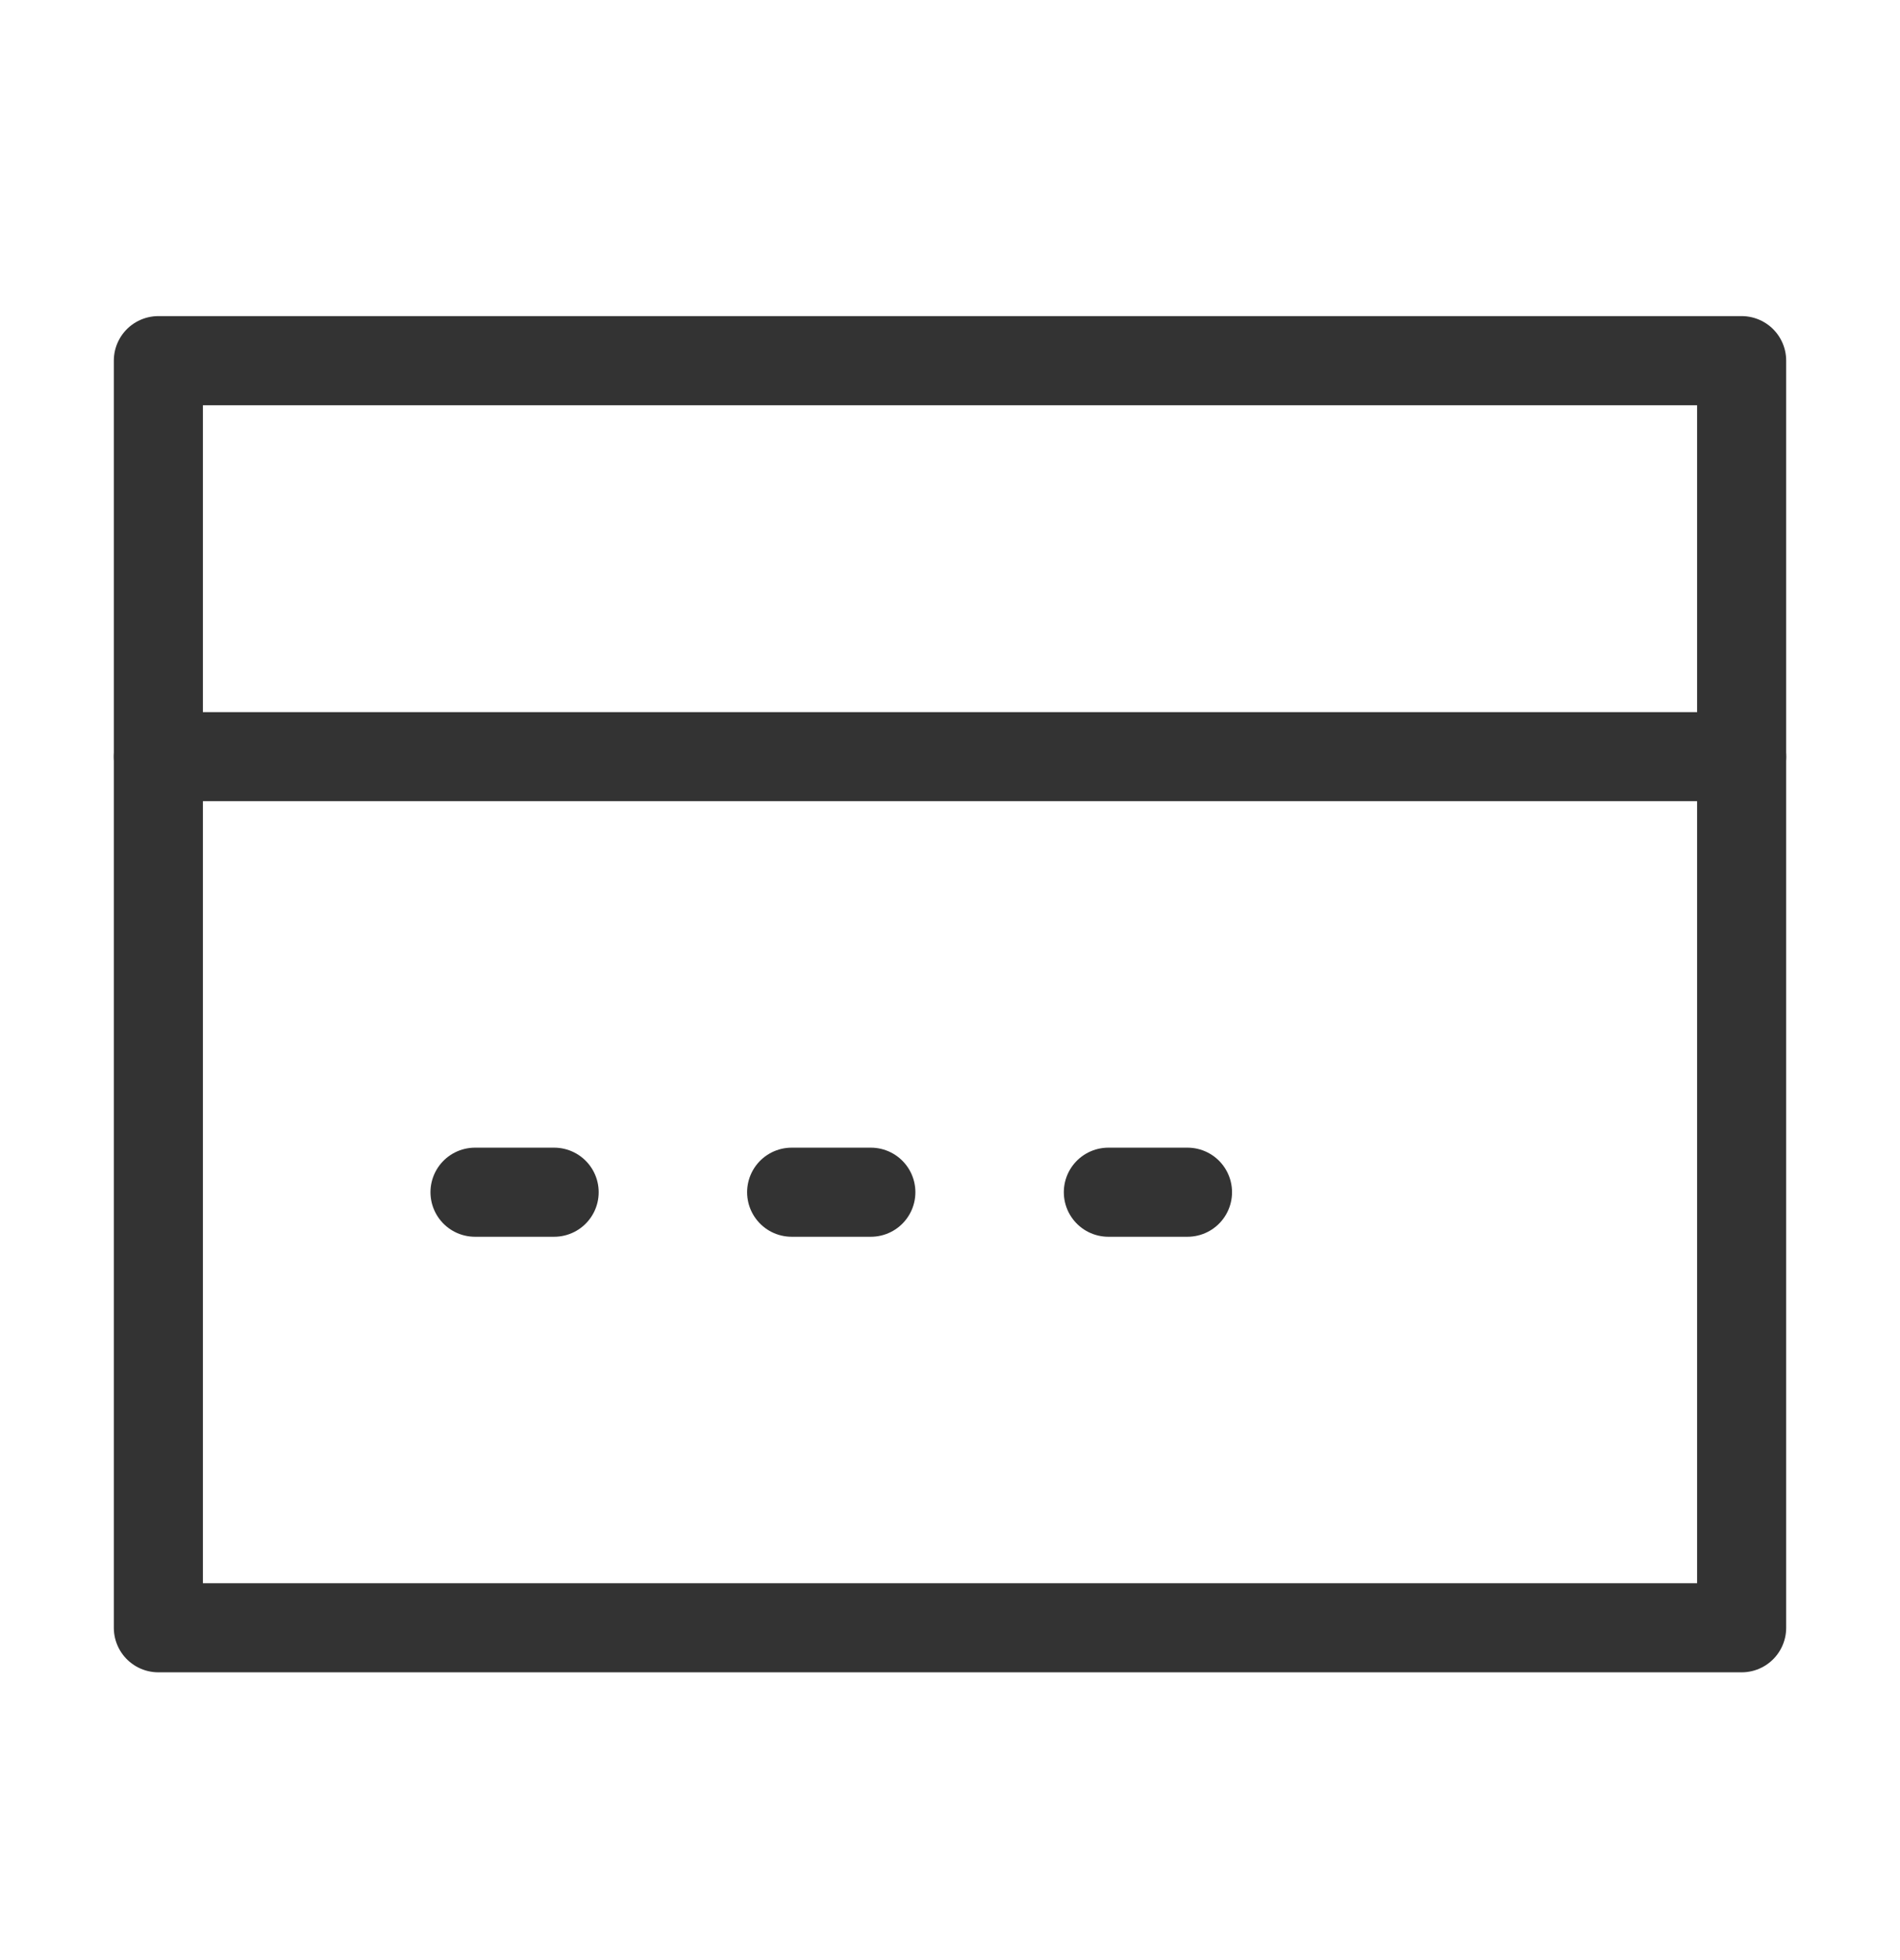
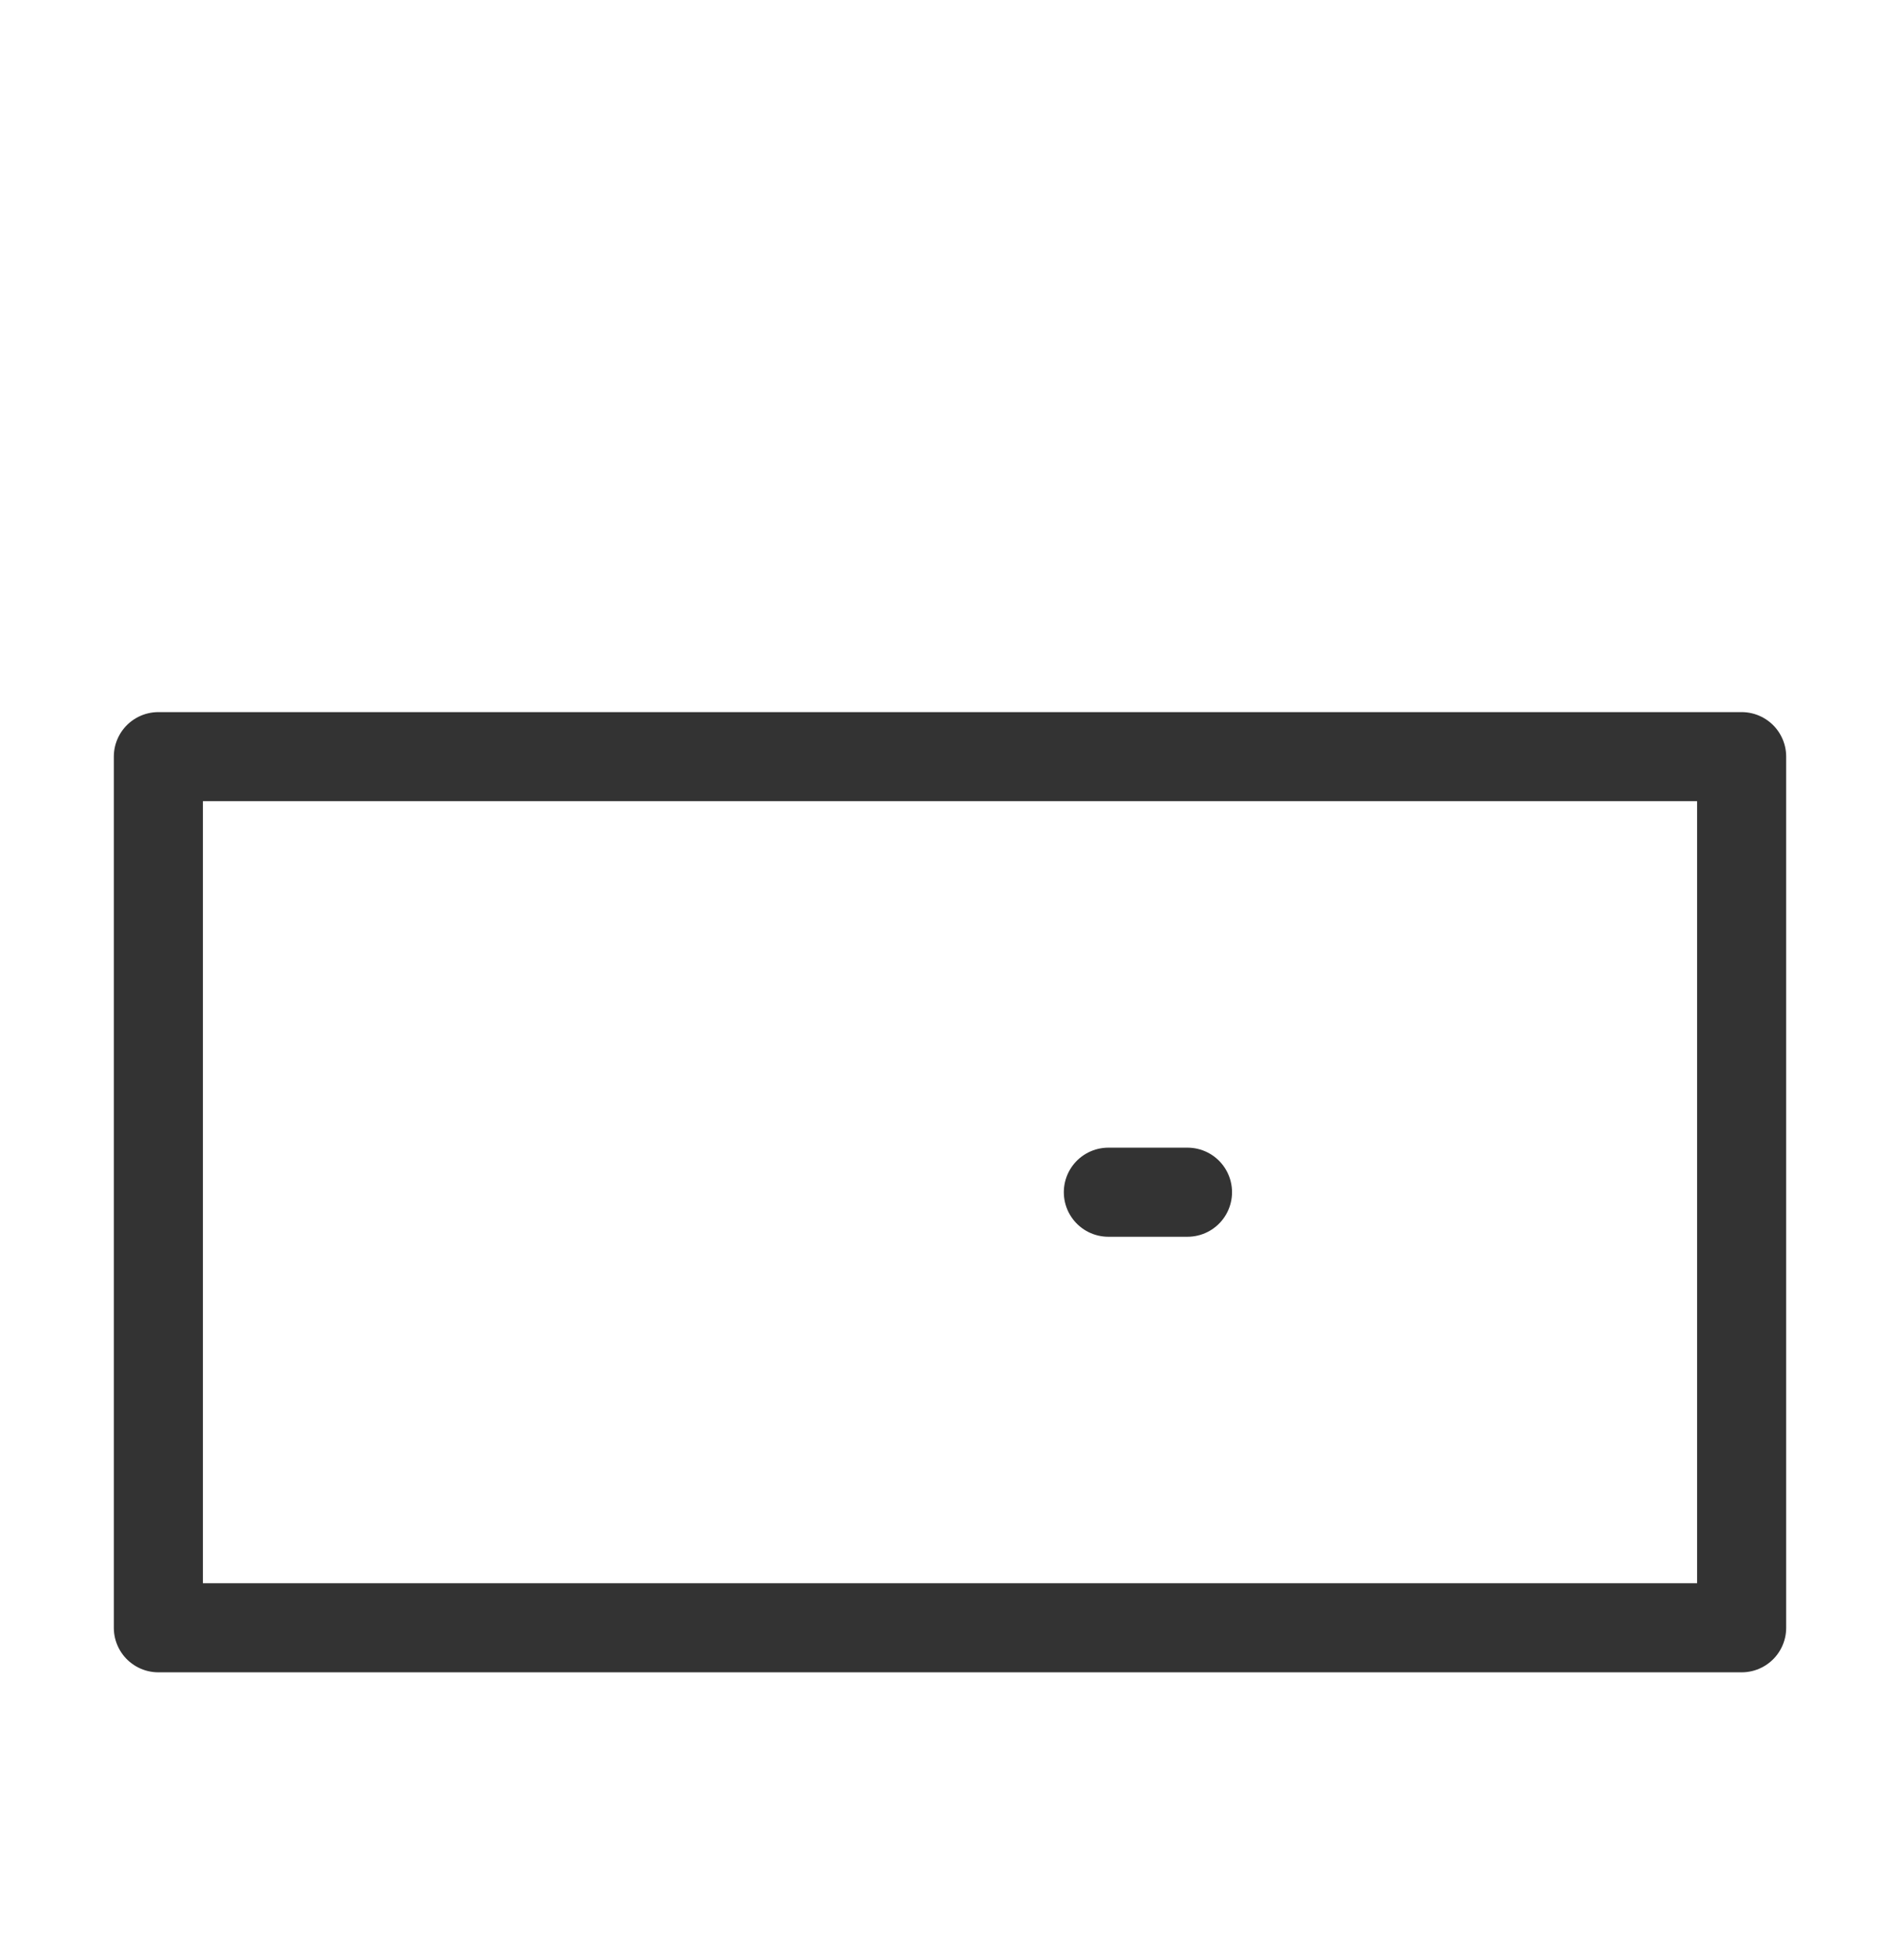
<svg xmlns="http://www.w3.org/2000/svg" width="32" height="33" viewBox="0 0 32 33" fill="none">
-   <path d="M29.333 12.739V6.072H2.667V12.739" stroke="#333333" stroke-width="1.5" stroke-linecap="round" stroke-linejoin="round" />
  <path d="M29.333 12.739H2.667V27.405H29.333V12.739Z" stroke="#333333" stroke-width="1.5" stroke-linejoin="round" />
-   <path d="M8 20.072H9.333" stroke="#333333" stroke-width="1.5" stroke-linecap="round" stroke-linejoin="round" />
-   <path d="M13.333 20.072H14.667" stroke="#333333" stroke-width="1.5" stroke-linecap="round" stroke-linejoin="round" />
  <path d="M18.667 20.072H20" stroke="#333333" stroke-width="1.5" stroke-linecap="round" stroke-linejoin="round" />
</svg>